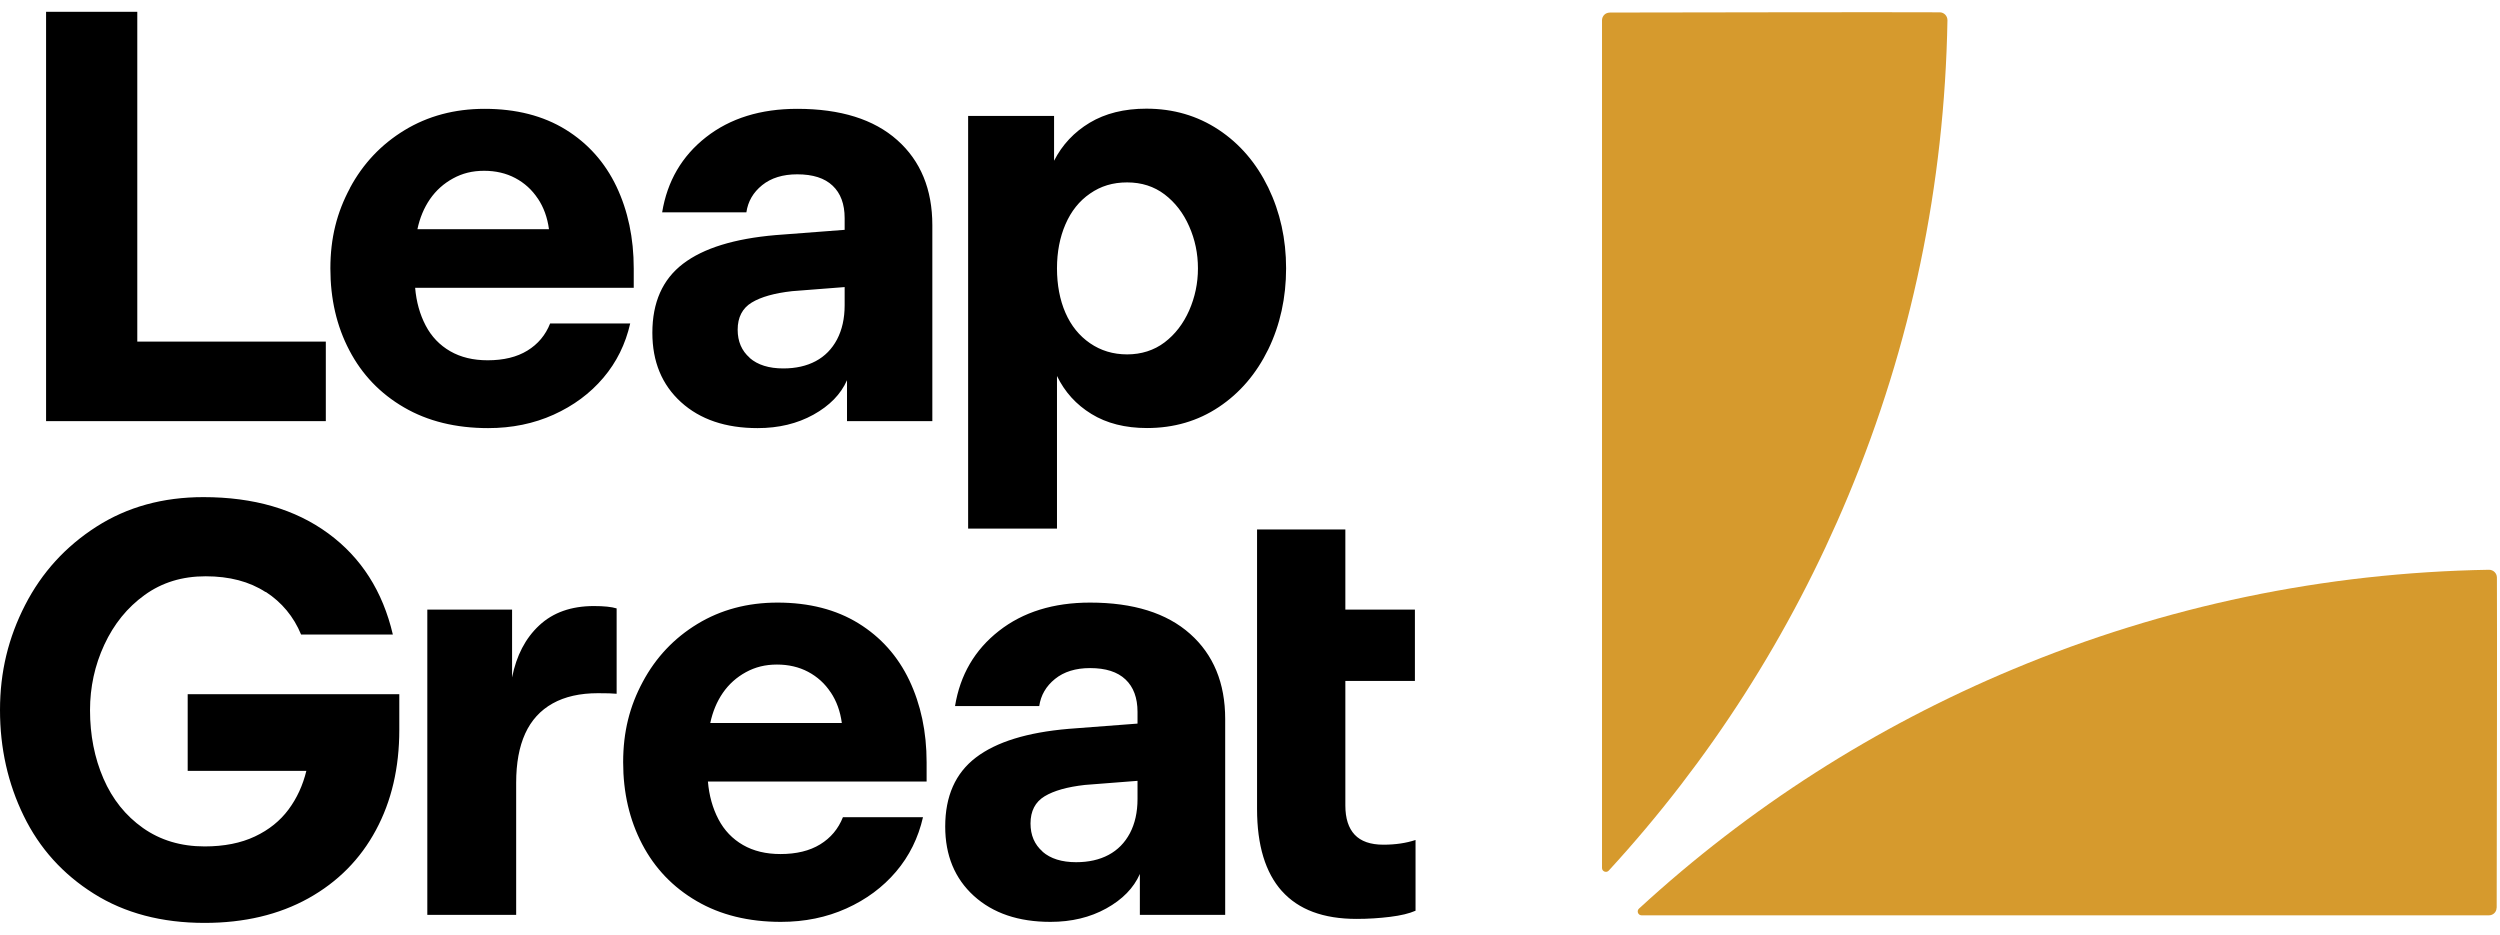
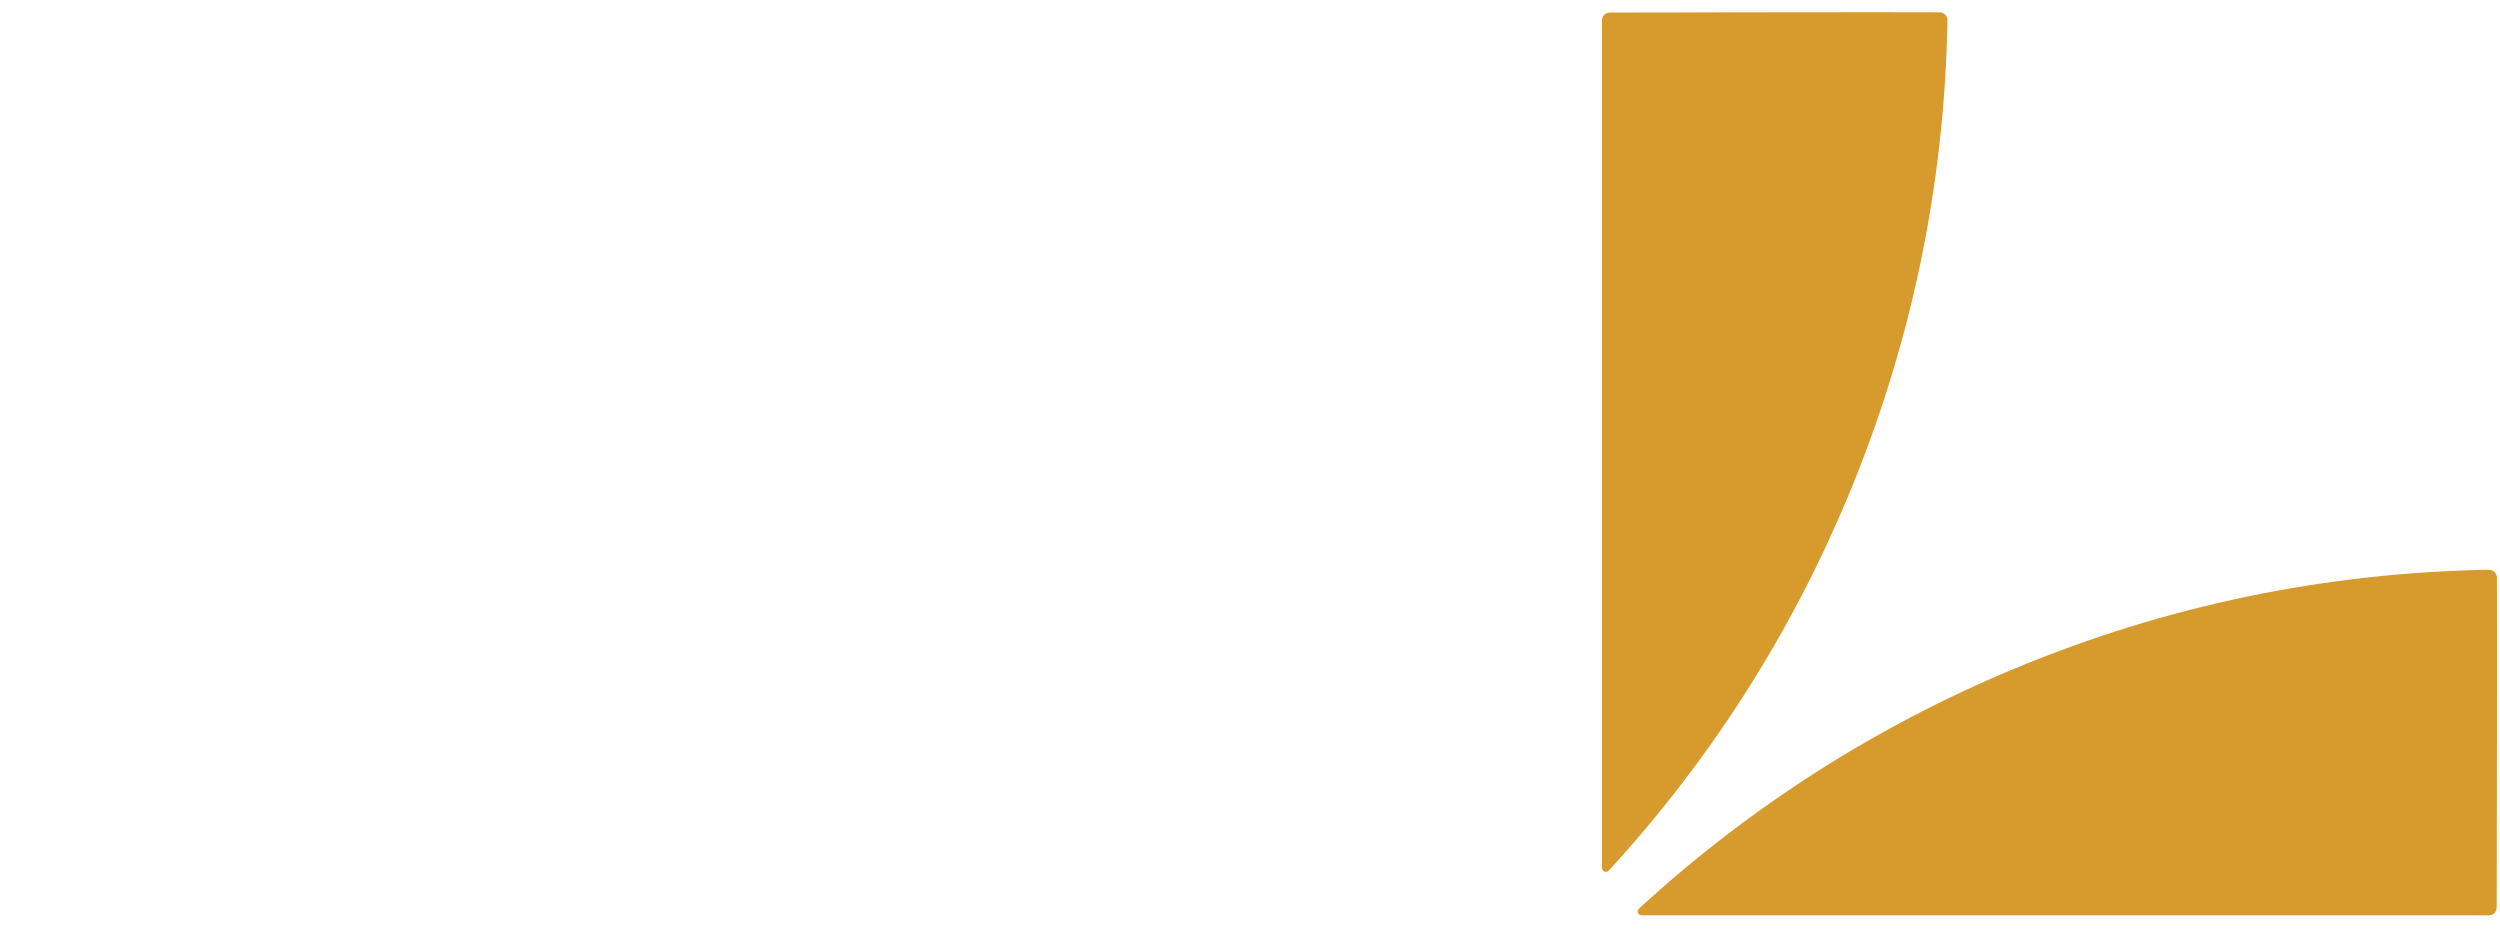
<svg xmlns="http://www.w3.org/2000/svg" width="107" height="40" viewBox="0 0 107 40">
-   <path id="Pfad" fill="#000000" stroke="none" d="M 1.972 0.504 L 5.876 0.504 L 5.876 14.62 L 13.945 14.62 L 13.945 18.024 L 1.972 18.024 L 1.972 0.504 Z M 14.976 8.049 C 15.534 7.007 16.314 6.181 17.315 5.572 C 18.316 4.964 19.458 4.658 20.741 4.658 C 22.092 4.658 23.247 4.954 24.208 5.545 C 25.166 6.137 25.891 6.95 26.385 7.985 C 26.876 9.021 27.124 10.187 27.124 11.491 L 27.124 12.318 L 17.768 12.318 C 17.819 12.919 17.97 13.457 18.218 13.931 C 18.467 14.408 18.82 14.774 19.27 15.033 C 19.72 15.292 20.254 15.42 20.872 15.42 C 21.558 15.42 22.122 15.282 22.572 15.006 C 23.022 14.731 23.348 14.344 23.546 13.843 L 26.973 13.843 C 26.772 14.727 26.389 15.504 25.821 16.172 C 25.253 16.841 24.544 17.365 23.694 17.749 C 22.844 18.132 21.91 18.323 20.893 18.323 C 19.508 18.323 18.306 18.028 17.291 17.436 C 16.273 16.845 15.494 16.031 14.953 14.996 C 14.409 13.961 14.14 12.795 14.14 11.491 C 14.14 10.187 14.419 9.091 14.98 8.049 L 14.976 8.049 Z M 23.019 8.5 C 22.77 8.123 22.448 7.831 22.055 7.622 C 21.662 7.414 21.218 7.31 20.718 7.31 C 20.217 7.31 19.791 7.417 19.391 7.636 C 18.991 7.854 18.662 8.15 18.403 8.523 C 18.145 8.9 17.966 9.33 17.866 9.81 L 23.496 9.81 C 23.429 9.31 23.271 8.873 23.019 8.496 L 23.019 8.5 Z M 29.234 11.289 C 30.111 10.62 31.431 10.214 33.198 10.062 L 36.151 9.837 L 36.151 9.336 C 36.151 8.735 35.98 8.271 35.637 7.948 C 35.295 7.622 34.791 7.461 34.122 7.461 C 33.504 7.461 33.004 7.616 32.62 7.925 C 32.237 8.234 32.012 8.621 31.945 9.088 L 28.34 9.088 C 28.559 7.754 29.184 6.681 30.218 5.871 C 31.253 5.061 32.553 4.658 34.122 4.658 C 35.973 4.658 37.401 5.105 38.402 5.996 C 39.403 6.886 39.904 8.103 39.904 9.639 L 39.904 18.024 L 36.252 18.024 L 36.252 16.273 C 35.987 16.875 35.506 17.365 34.814 17.749 C 34.122 18.132 33.326 18.323 32.426 18.323 C 31.058 18.323 29.966 17.954 29.147 17.211 C 28.33 16.468 27.921 15.48 27.921 14.243 C 27.921 12.943 28.357 11.958 29.234 11.289 Z M 32.086 15.319 C 32.429 15.618 32.909 15.769 33.524 15.769 C 34.058 15.769 34.522 15.665 34.912 15.457 C 35.305 15.248 35.607 14.939 35.825 14.529 C 36.04 14.119 36.151 13.632 36.151 13.064 L 36.151 12.287 L 33.9 12.462 C 33.151 12.546 32.573 12.707 32.174 12.949 C 31.774 13.191 31.572 13.581 31.572 14.112 C 31.572 14.613 31.744 15.013 32.086 15.312 L 32.086 15.319 Z M 11.368 25.341 C 10.676 24.89 9.82 24.665 8.805 24.665 C 7.791 24.665 6.934 24.931 6.192 25.465 C 5.449 26 4.875 26.709 4.465 27.593 C 4.055 28.476 3.853 29.411 3.853 30.395 C 3.853 31.464 4.045 32.439 4.428 33.323 C 4.811 34.207 5.375 34.912 6.118 35.437 C 6.86 35.961 7.74 36.227 8.758 36.227 C 9.591 36.227 10.31 36.085 10.912 35.8 C 11.513 35.517 11.99 35.131 12.349 34.647 C 12.709 34.163 12.961 33.612 13.112 32.993 L 8.033 32.993 L 8.033 29.713 L 17.09 29.713 L 17.09 31.239 C 17.09 32.859 16.757 34.291 16.088 35.531 C 15.42 36.774 14.459 37.746 13.199 38.448 C 11.94 39.147 10.458 39.5 8.758 39.5 C 6.924 39.5 5.342 39.083 4.018 38.25 C 2.691 37.416 1.69 36.307 1.015 34.919 C 0.339 33.535 -0 32.026 -0 30.389 C -0 28.752 0.359 27.29 1.075 25.895 C 1.791 24.501 2.809 23.385 4.129 22.541 C 5.446 21.698 6.971 21.277 8.708 21.277 C 10.858 21.277 12.638 21.795 14.049 22.83 C 15.46 23.865 16.381 25.307 16.814 27.159 L 12.887 27.159 C 12.571 26.393 12.064 25.781 11.372 25.331 L 11.368 25.341 Z M 18.289 26.09 L 21.917 26.09 L 21.917 28.994 C 22.102 28.06 22.488 27.317 23.08 26.766 C 23.671 26.215 24.45 25.939 25.418 25.939 C 25.851 25.939 26.177 25.973 26.392 26.04 L 26.392 29.693 C 26.224 29.676 25.959 29.669 25.593 29.669 C 24.823 29.669 24.178 29.814 23.654 30.107 C 23.13 30.399 22.737 30.829 22.478 31.397 C 22.22 31.965 22.092 32.664 22.092 33.501 L 22.092 39.157 L 18.289 39.157 L 18.289 26.09 Z M 27.511 29.182 C 28.068 28.14 28.848 27.314 29.849 26.705 C 30.85 26.097 31.992 25.791 33.276 25.791 C 34.626 25.791 35.782 26.087 36.742 26.678 C 37.7 27.27 38.426 28.083 38.919 29.118 C 39.41 30.154 39.659 31.32 39.659 32.624 L 39.659 33.45 L 30.299 33.45 C 30.35 34.052 30.501 34.59 30.749 35.064 C 30.998 35.541 31.351 35.907 31.801 36.166 C 32.251 36.425 32.785 36.553 33.403 36.553 C 34.089 36.553 34.653 36.415 35.103 36.139 C 35.553 35.864 35.879 35.477 36.077 34.976 L 39.504 34.976 C 39.303 35.86 38.919 36.637 38.352 37.305 C 37.784 37.974 37.075 38.499 36.225 38.882 C 35.375 39.265 34.441 39.456 33.423 39.456 C 32.039 39.456 30.837 39.161 29.822 38.569 C 28.804 37.978 28.025 37.164 27.484 36.129 C 26.943 35.094 26.671 33.928 26.671 32.624 C 26.671 31.32 26.95 30.224 27.511 29.182 Z M 35.553 29.633 C 35.305 29.256 34.982 28.964 34.589 28.755 C 34.196 28.547 33.749 28.443 33.252 28.443 C 32.755 28.443 32.325 28.55 31.925 28.769 C 31.525 28.987 31.196 29.283 30.937 29.656 C 30.679 30.032 30.501 30.463 30.4 30.943 L 36.03 30.943 C 35.963 30.442 35.805 30.006 35.553 29.629 L 35.553 29.633 Z M 41.768 32.422 C 42.645 31.753 43.965 31.347 45.732 31.195 L 48.686 30.97 L 48.686 30.469 C 48.686 29.868 48.514 29.404 48.172 29.081 C 47.829 28.755 47.325 28.594 46.656 28.594 C 46.038 28.594 45.538 28.749 45.155 29.058 C 44.772 29.367 44.547 29.754 44.479 30.221 L 40.875 30.221 C 41.093 28.886 41.718 27.814 42.753 27.004 C 43.787 26.194 45.088 25.791 46.656 25.791 C 48.507 25.791 49.935 26.238 50.936 27.129 C 51.937 28.019 52.438 29.236 52.438 30.772 L 52.438 39.157 L 48.786 39.157 L 48.786 37.406 C 48.521 38.008 48.04 38.499 47.348 38.882 C 46.656 39.265 45.86 39.456 44.96 39.456 C 43.592 39.456 42.501 39.087 41.681 38.344 C 40.865 37.601 40.455 36.613 40.455 35.376 C 40.455 34.076 40.891 33.091 41.768 32.422 Z M 44.62 36.452 C 44.963 36.751 45.444 36.902 46.058 36.902 C 46.592 36.902 47.056 36.798 47.446 36.59 C 47.839 36.381 48.141 36.072 48.36 35.662 C 48.575 35.252 48.686 34.765 48.686 34.197 L 48.686 33.42 L 46.435 33.595 C 45.686 33.679 45.108 33.84 44.708 34.082 C 44.308 34.324 44.106 34.714 44.106 35.245 C 44.106 35.746 44.278 36.146 44.62 36.445 L 44.62 36.452 Z M 54.867 38.142 C 54.158 37.349 53.802 36.176 53.802 34.627 L 53.802 22.662 L 57.581 22.662 L 57.581 26.09 L 60.558 26.09 L 60.558 29.145 L 57.581 29.145 L 57.581 34.476 C 57.581 35.027 57.716 35.444 57.981 35.726 C 58.246 36.008 58.656 36.153 59.207 36.153 C 59.725 36.153 60.182 36.085 60.585 35.951 L 60.585 38.979 C 60.319 39.097 59.957 39.184 59.496 39.241 C 59.036 39.298 58.559 39.329 58.058 39.329 C 56.641 39.329 55.576 38.932 54.867 38.139 L 54.867 38.142 Z M 45.114 4.954 L 45.114 6.88 C 45.464 6.194 45.974 5.653 46.639 5.253 C 47.308 4.853 48.114 4.651 49.065 4.651 C 50.217 4.651 51.245 4.951 52.156 5.552 C 53.066 6.154 53.772 6.981 54.282 8.029 C 54.79 9.081 55.045 10.23 55.045 11.484 C 55.045 12.738 54.79 13.907 54.282 14.952 C 53.772 15.994 53.07 16.818 52.169 17.419 C 51.269 18.021 50.241 18.32 49.092 18.32 C 48.158 18.32 47.365 18.118 46.714 17.718 C 46.062 17.319 45.571 16.777 45.239 16.092 L 45.239 22.625 L 41.436 22.625 L 41.436 4.961 L 45.114 4.961 L 45.114 4.954 Z M 45.602 13.39 C 45.843 13.941 46.193 14.374 46.653 14.69 C 47.113 15.006 47.641 15.168 48.242 15.168 C 48.843 15.168 49.394 14.996 49.845 14.653 C 50.295 14.311 50.644 13.857 50.896 13.289 C 51.145 12.721 51.272 12.123 51.272 11.487 C 51.272 10.852 51.148 10.254 50.896 9.686 C 50.647 9.118 50.295 8.664 49.845 8.321 C 49.394 7.979 48.86 7.807 48.242 7.807 C 47.624 7.807 47.113 7.965 46.653 8.285 C 46.193 8.6 45.843 9.041 45.602 9.599 C 45.36 10.156 45.239 10.788 45.239 11.487 C 45.239 12.187 45.36 12.839 45.602 13.39 Z" />
  <path id="path1" fill="#d69a2d" stroke="none" d="M 106.854 38.85 C 106.854 39.032 106.71 39.176 106.525 39.176 C 103.115 39.176 74.12 39.176 70.26 39.176 C 70.108 39.176 70.038 38.988 70.149 38.888 C 74.859 34.559 80.241 31.114 86.173 28.637 C 92.644 25.935 99.487 24.506 106.528 24.386 C 106.713 24.386 106.864 24.53 106.868 24.715 C 106.878 27.138 106.868 33.776 106.858 38.85 L 106.854 38.85 Z M 68.892 0.54 C 68.711 0.54 68.566 0.685 68.566 0.87 C 68.566 4.281 68.566 33.288 68.566 37.15 C 68.566 37.301 68.755 37.372 68.855 37.261 C 73.182 32.549 76.626 27.165 79.102 21.23 C 81.803 14.757 83.23 7.911 83.351 0.866 C 83.351 0.681 83.207 0.53 83.022 0.527 C 80.6 0.517 73.965 0.527 68.892 0.537 L 68.892 0.54 Z" />
</svg>